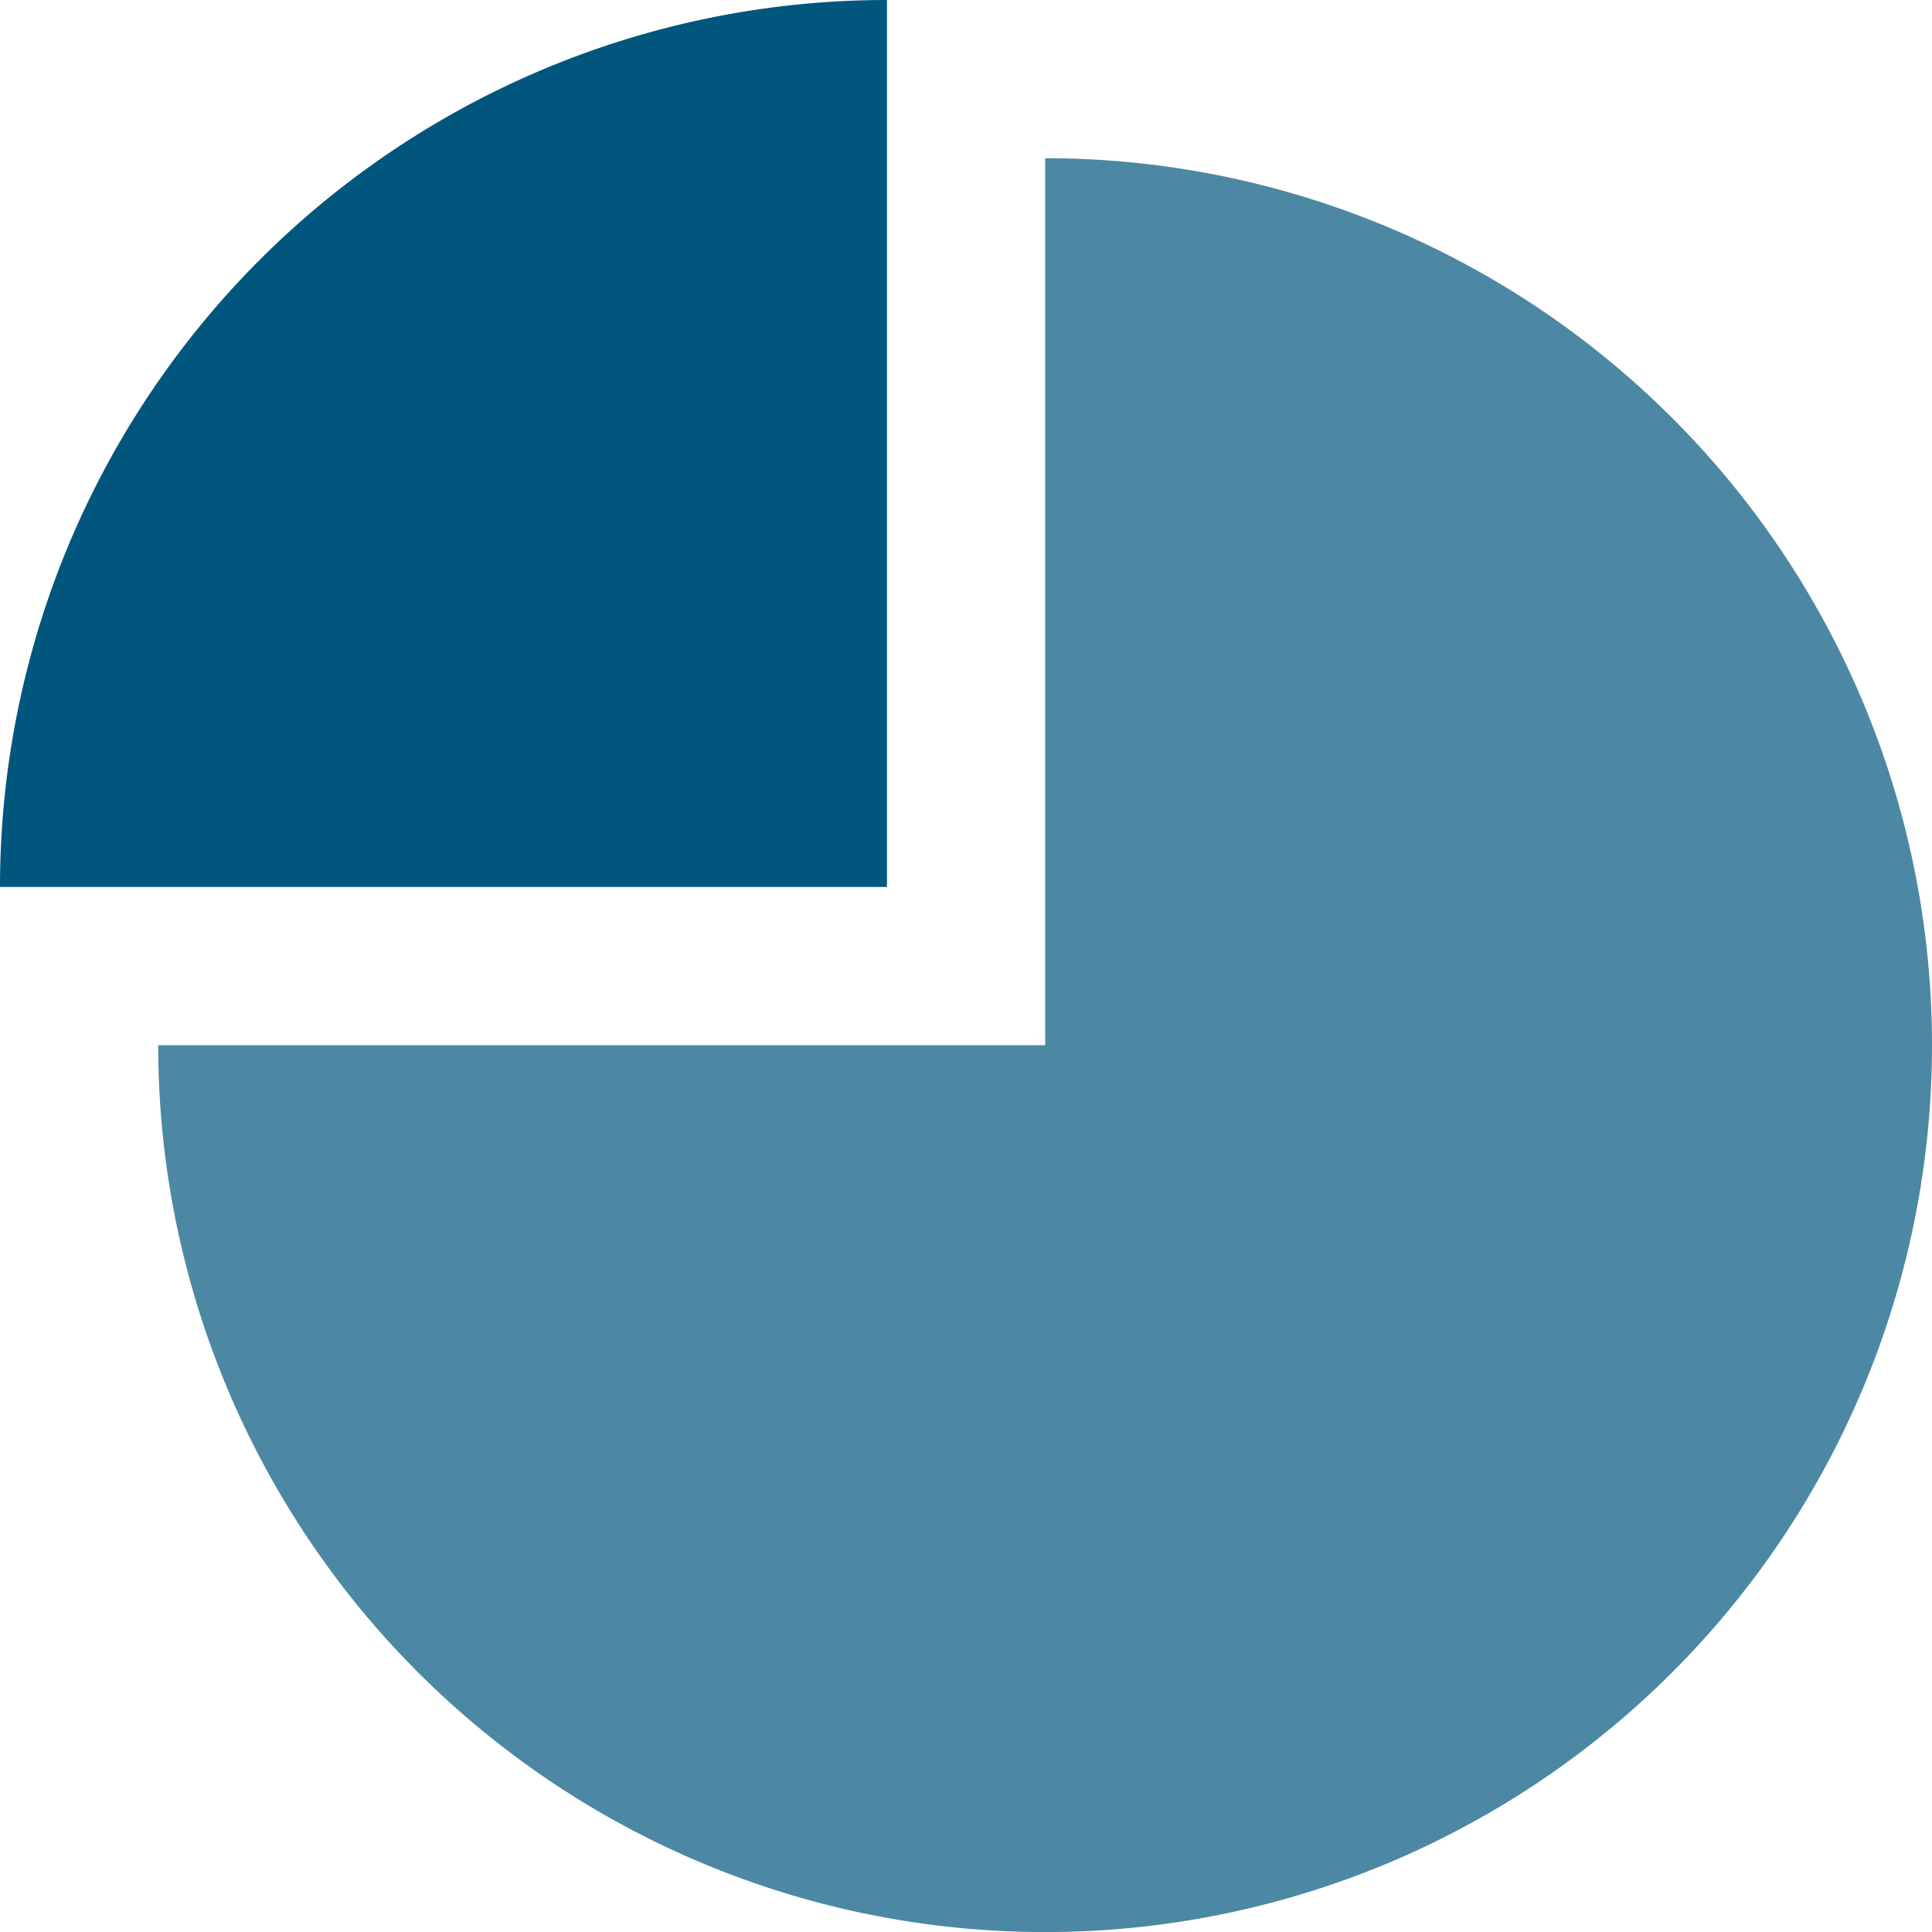
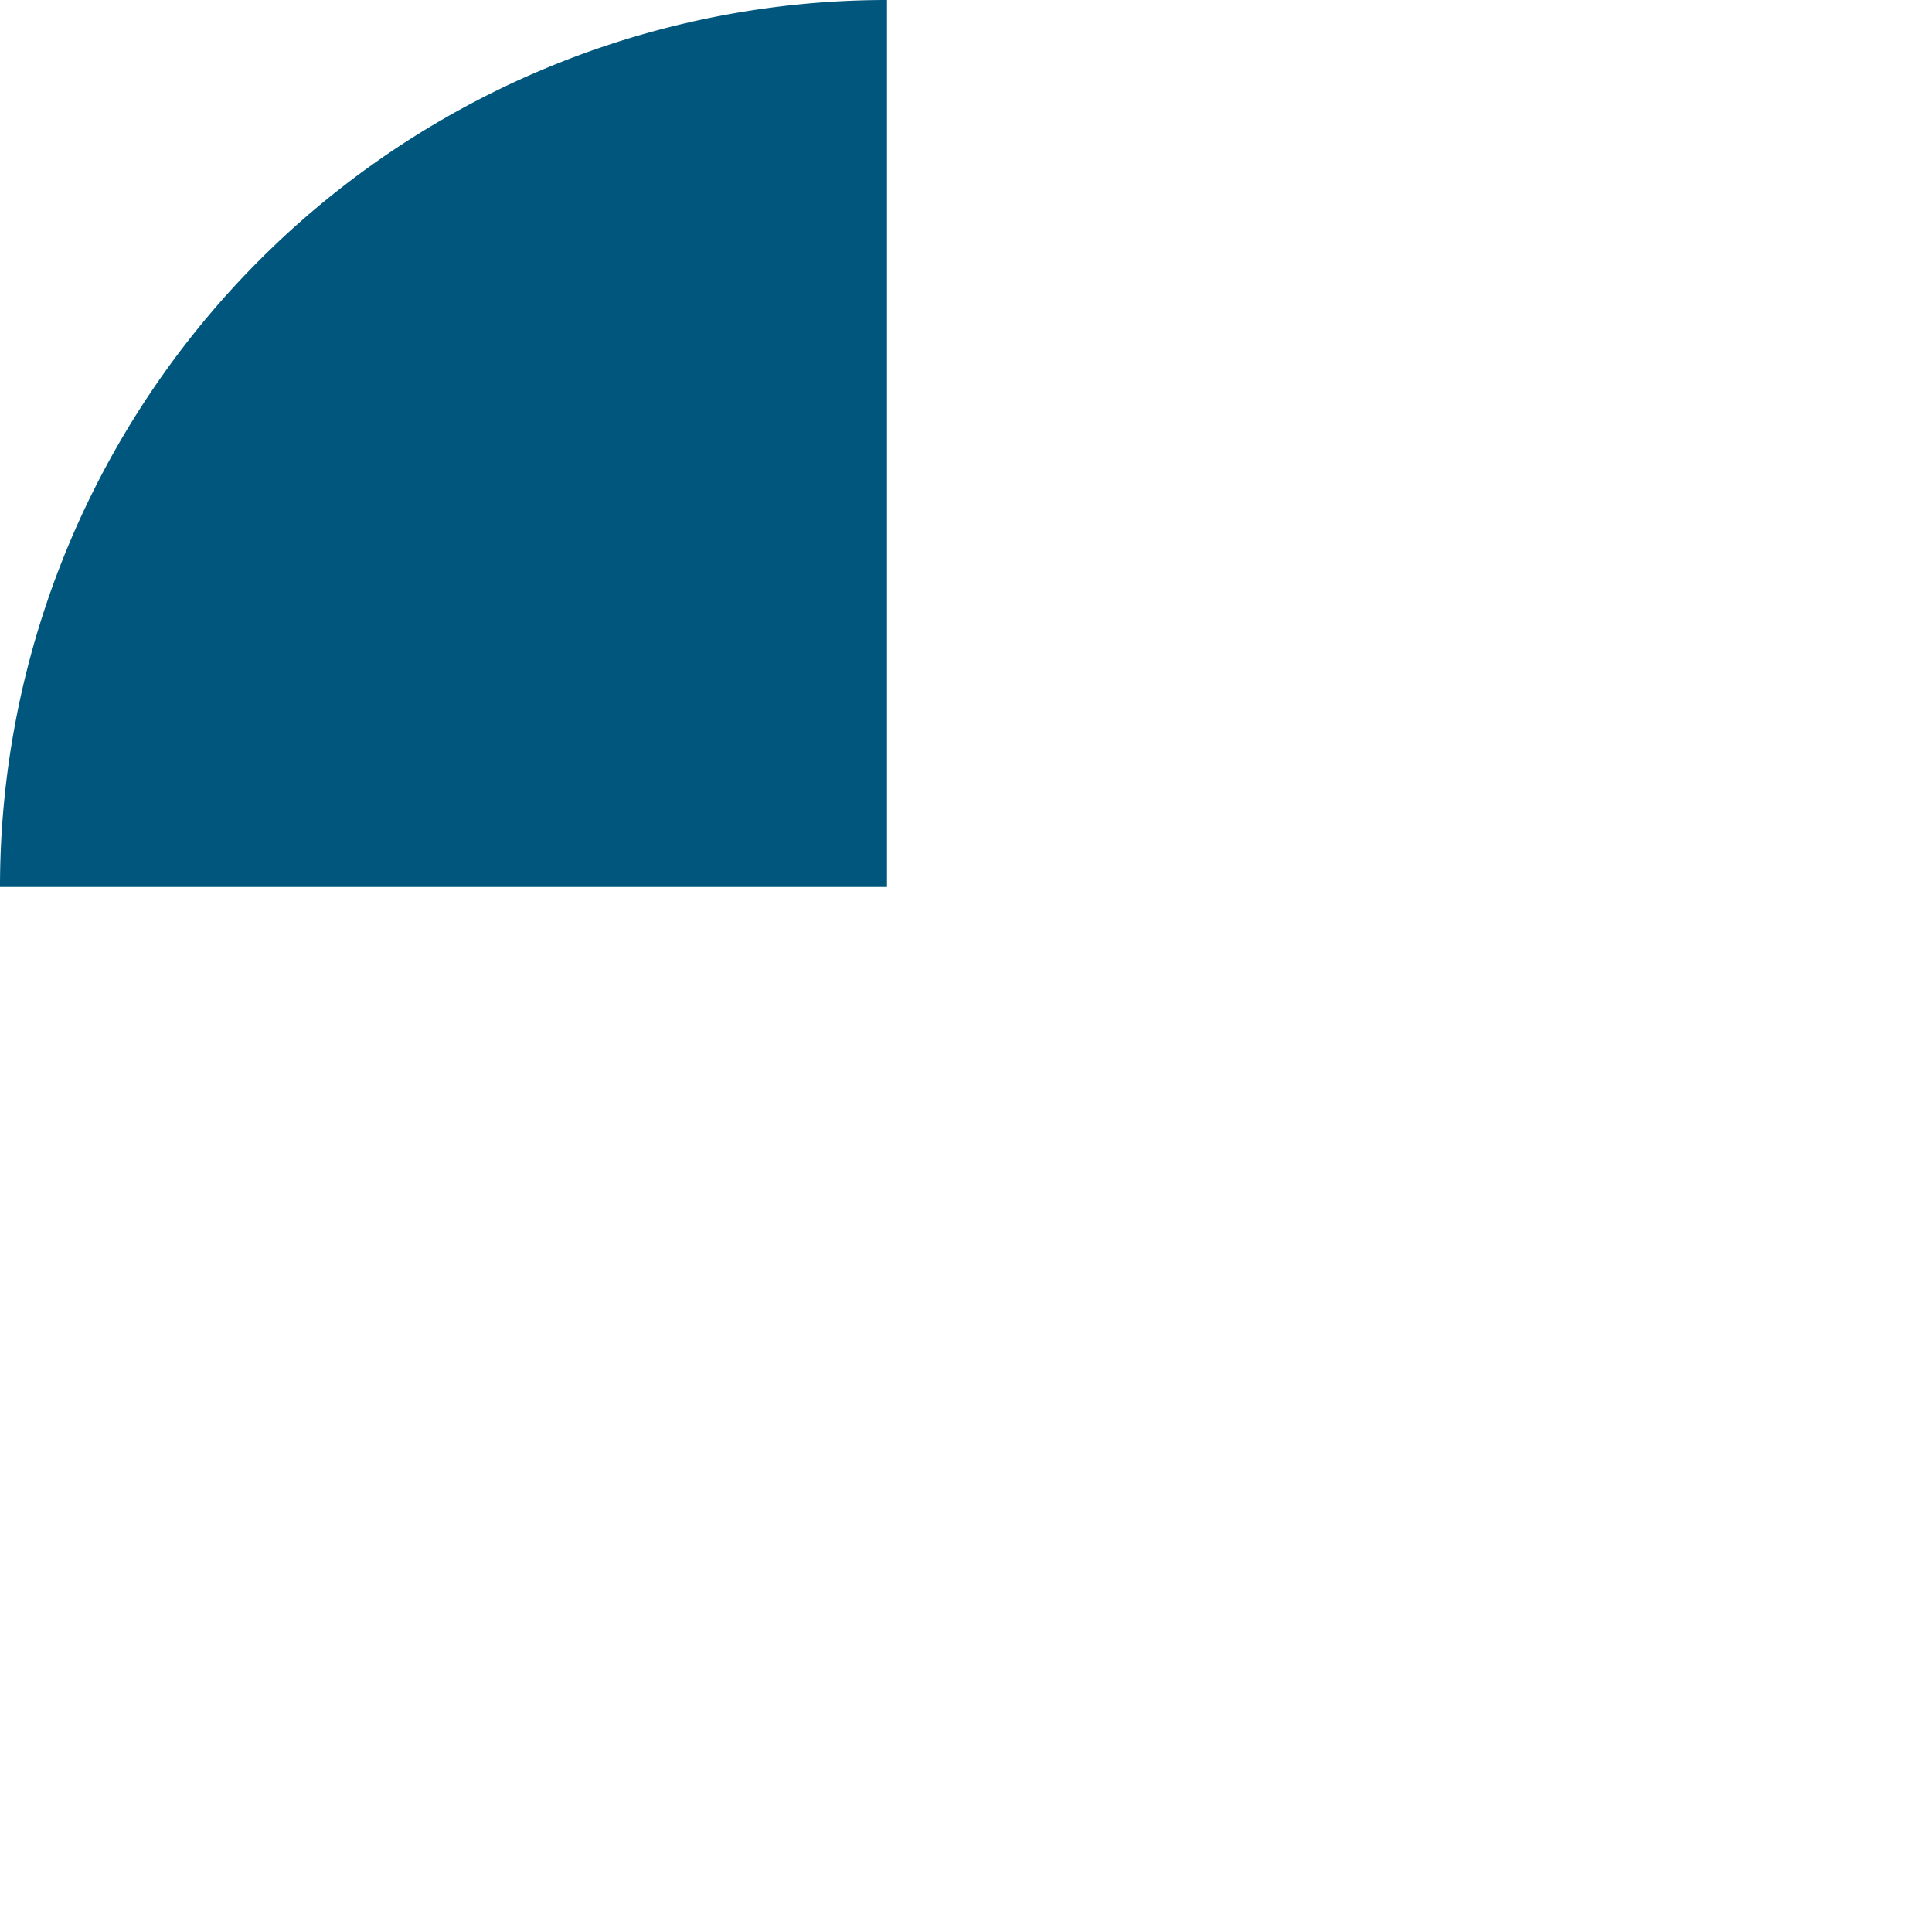
<svg xmlns="http://www.w3.org/2000/svg" id="Gruppe_164" data-name="Gruppe 164" width="122.131" height="122.141" viewBox="0 0 122.131 122.141">
  <defs>
    <clipPath id="clip-path">
      <rect id="Rechteck_774" data-name="Rechteck 774" width="122.131" height="122.141" transform="translate(0 0)" fill="none" />
    </clipPath>
  </defs>
  <g id="Gruppe_163" data-name="Gruppe 163" clip-path="url(#clip-path)">
-     <path id="Pfad_148" data-name="Pfad 148" d="M122.131,66.071a56.065,56.065,0,1,1-112.13,0h56.07V10a56.07,56.07,0,0,1,56.06,56.07" fill="#4c88a3" />
    <path id="Pfad_149" data-name="Pfad 149" d="M56.07,0V56.07H0A56.072,56.072,0,0,1,56.07,0" fill="#00567d" />
  </g>
</svg>